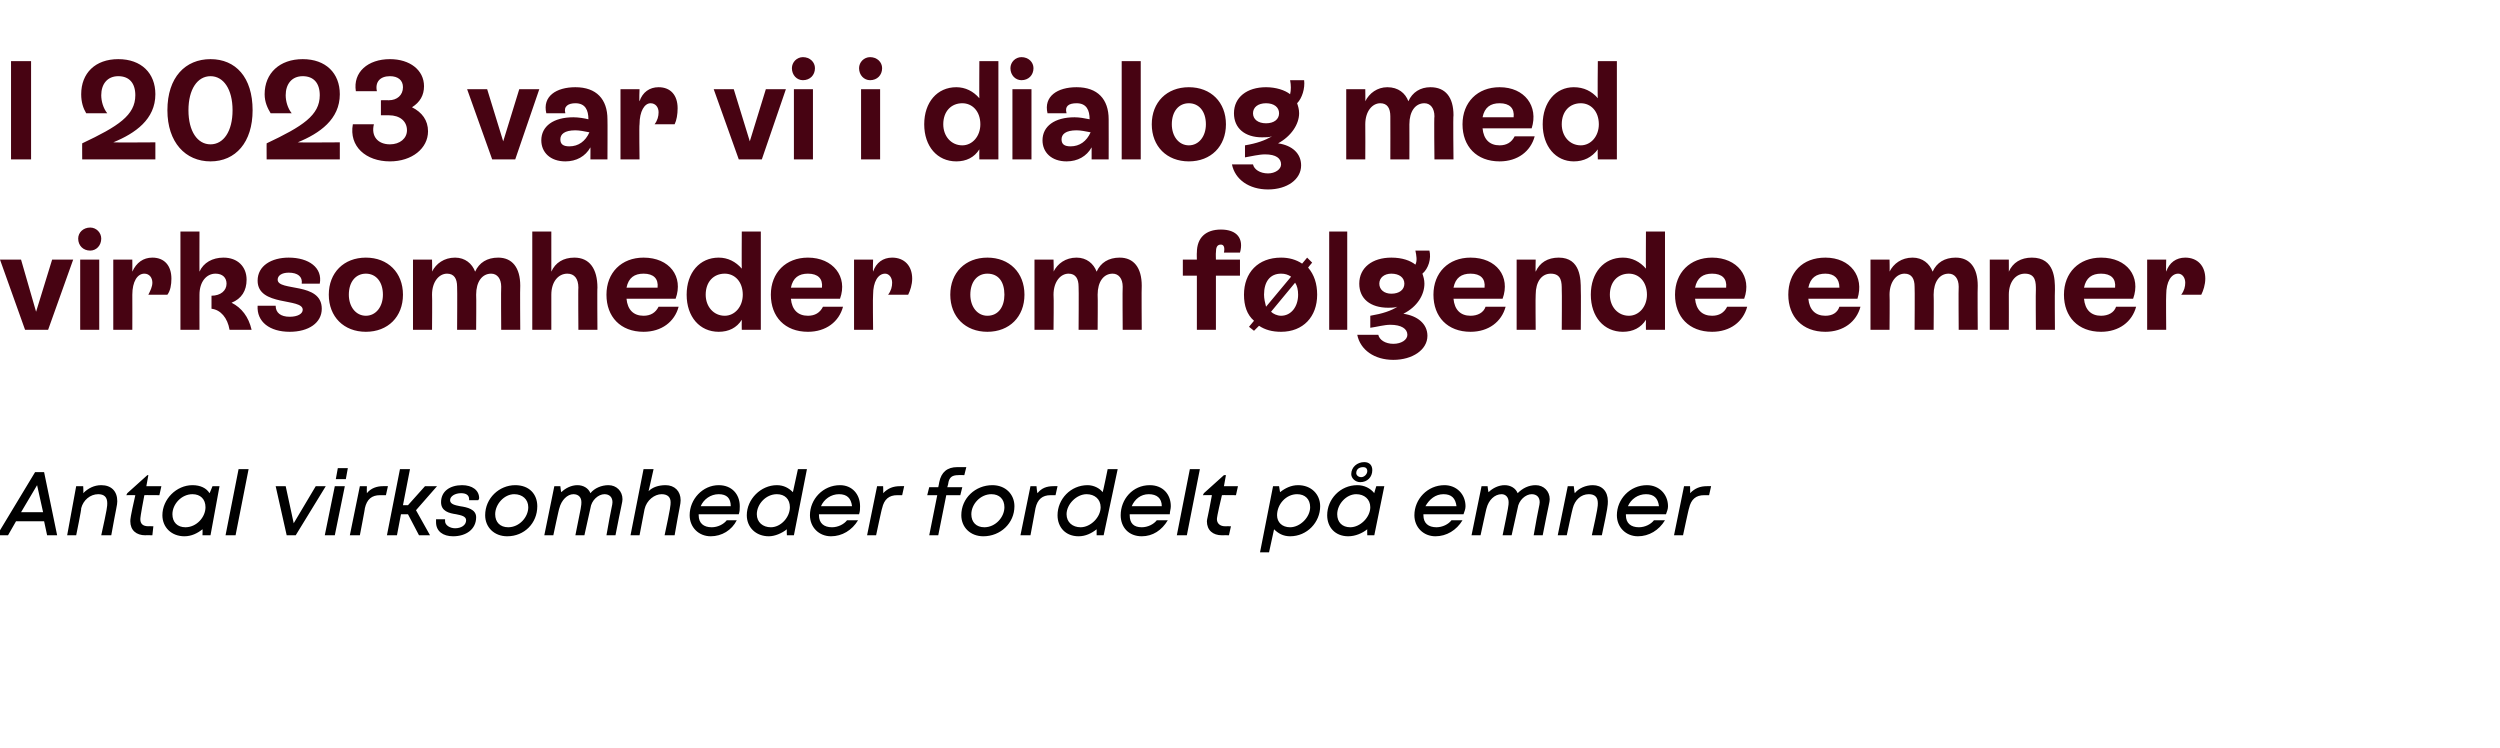
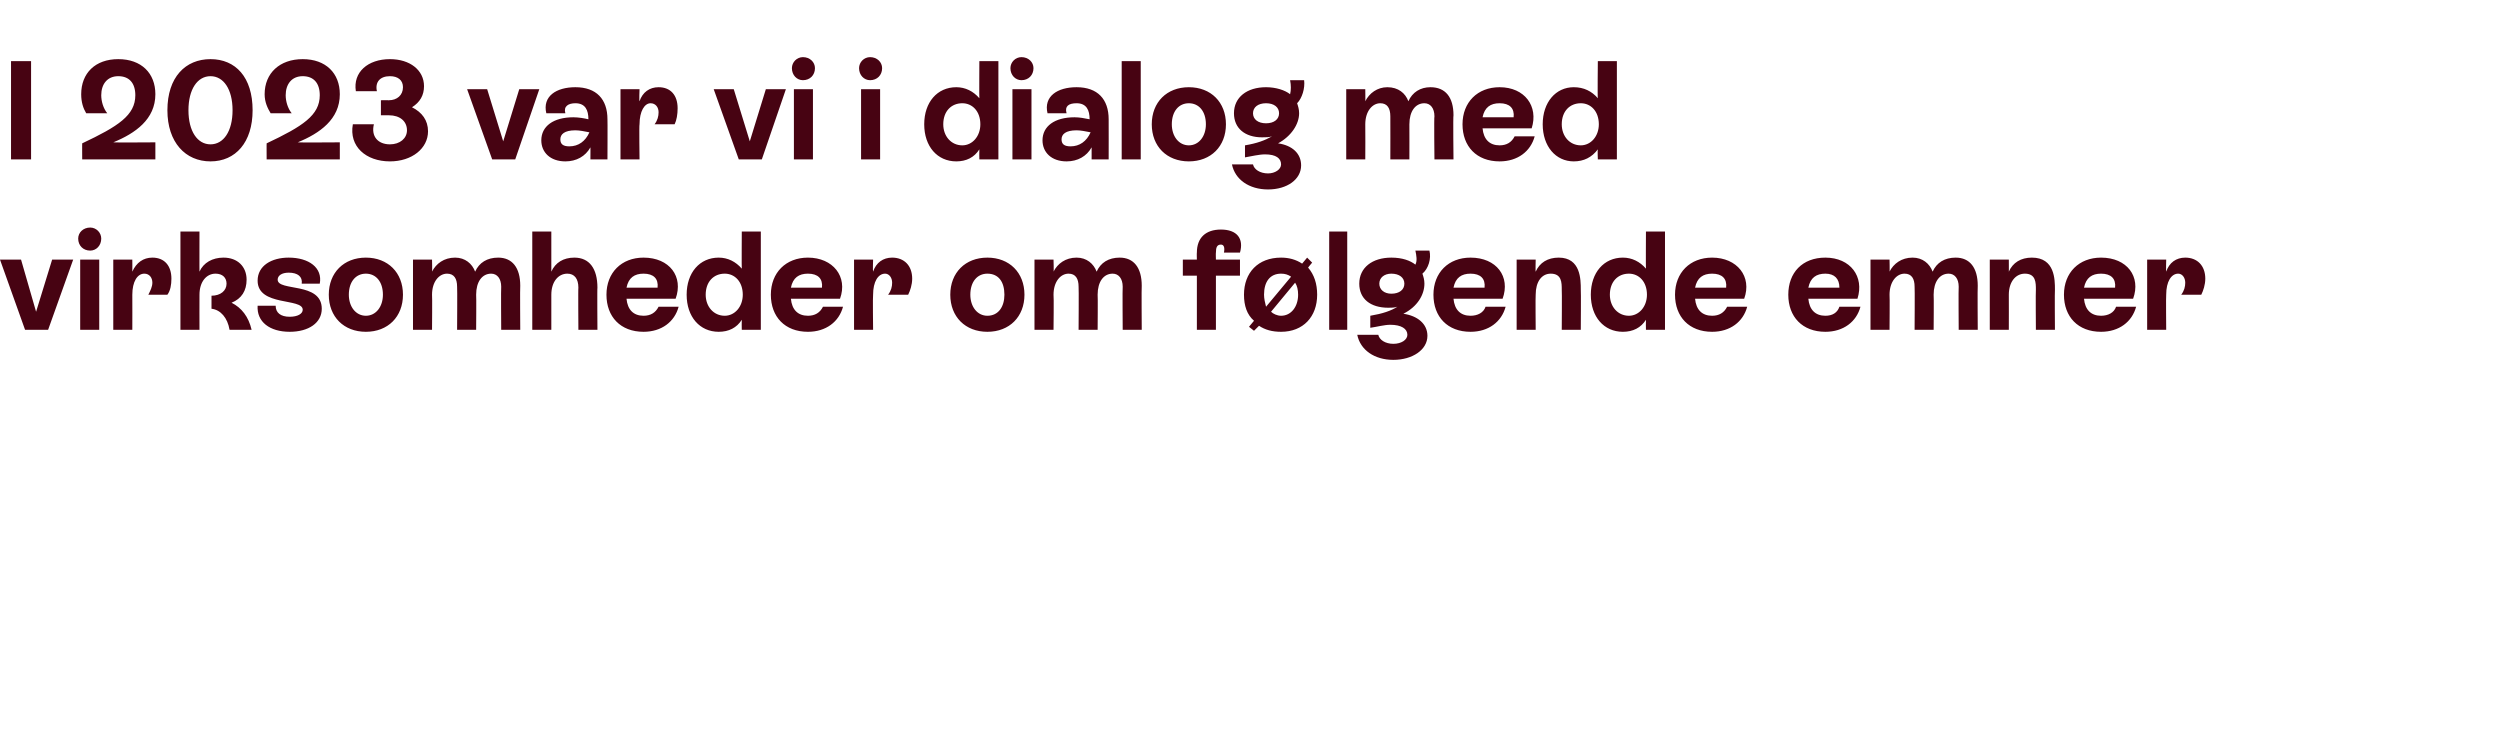
<svg xmlns="http://www.w3.org/2000/svg" version="1.1" width="249.4px" height="74.6px" viewBox="0 -3 249.4 74.6" style="top:-3px">
  <desc>I 2023 var vi i dialog med virksomheder om f lgende emner Antal virksomheder fordelt p emner</desc>
  <defs />
  <g id="Polygon280883">
-     <path d="M 4.4 49 L 1.6 49 L 0.8 50.4 L -0.3 50.4 L 3.5 44.1 L 4.4 44.1 L 5.7 50.4 L 4.7 50.4 L 4.4 49 Z M 2.1 48.1 L 4.3 48.1 L 3.7 45.4 L 2.1 48.1 Z M 10.1 45.4 C 11.1 45.4 11.7 46 11.7 47 C 11.7 47.4 11.6 47.6 11.1 50.4 C 11.1 50.4 10.1 50.4 10.1 50.4 C 10.7 47.7 10.7 47.5 10.7 47.2 C 10.7 46.6 10.4 46.3 9.8 46.3 C 9 46.3 8.3 46.9 8.1 47.7 C 8.15 47.73 7.6 50.4 7.6 50.4 L 6.7 50.4 L 7.6 45.5 L 8.3 45.5 C 8.3 45.5 8.34 46.17 8.3 46.2 C 8.8 45.7 9.4 45.4 10.1 45.4 C 10.1 45.4 10.1 45.4 10.1 45.4 Z M 14.4 46.4 C 14 48.5 14 48.7 14 48.8 C 14 49.2 14.2 49.5 14.8 49.5 C 14.75 49.49 15.3 49.5 15.3 49.5 L 15.2 50.4 C 15.2 50.4 14.49 50.38 14.5 50.4 C 13.6 50.4 13 49.9 13 49 C 13 48.8 13 48.6 13.5 46.4 C 13.48 46.38 12.6 46.4 12.6 46.4 L 12.7 46.2 L 14.7 44.4 L 14.8 44.4 L 14.6 45.5 L 16.1 45.5 L 15.9 46.4 C 15.9 46.4 14.43 46.38 14.4 46.4 Z M 21.9 45.5 L 21 50.4 L 20.2 50.4 C 20.2 50.4 20.22 49.81 20.2 49.8 C 19.7 50.2 19.1 50.5 18.4 50.5 C 17.1 50.5 16.2 49.6 16.2 48.4 C 16.2 46.8 17.6 45.4 19.2 45.4 C 20 45.4 20.6 45.7 20.9 46.2 C 20.91 46.23 21.2 45.5 21.2 45.5 L 21.9 45.5 Z M 20.5 47.6 C 20.5 46.8 20 46.3 19.2 46.3 C 18.1 46.3 17.2 47.3 17.2 48.3 C 17.2 49.1 17.7 49.6 18.5 49.6 C 19.6 49.6 20.5 48.6 20.5 47.6 Z M 23.8 43.8 L 24.8 43.8 L 23.5 50.4 L 22.5 50.4 L 23.8 43.8 Z M 32.5 45.5 L 29.5 50.4 L 28.6 50.4 L 27.5 45.5 L 28.5 45.5 L 29.3 49.2 L 31.5 45.5 L 32.5 45.5 Z M 33.7 43.7 L 34.7 43.7 L 34.5 44.8 L 33.5 44.8 L 33.7 43.7 Z M 33.4 45.5 L 34.4 45.5 L 33.4 50.4 L 32.4 50.4 L 33.4 45.5 Z M 38.7 45.5 L 38.5 46.4 C 38.5 46.4 37.95 46.39 37.9 46.4 C 37.1 46.4 36.6 46.8 36.4 47.7 C 36.43 47.66 35.9 50.4 35.9 50.4 L 34.9 50.4 L 35.9 45.5 L 36.6 45.5 C 36.6 45.5 36.58 46.18 36.6 46.2 C 37 45.7 37.6 45.5 38.2 45.5 C 38.22 45.49 38.7 45.5 38.7 45.5 Z M 41.5 47.9 L 42.9 50.4 L 41.8 50.4 L 40.7 48.3 L 40 48.3 L 39.6 50.4 L 38.6 50.4 L 39.9 43.8 L 40.9 43.8 L 40.2 47.4 L 40.7 47.4 L 42.4 45.5 L 43.6 45.5 L 41.5 47.9 Z M 45.2 50.5 C 44.2 50.5 43.5 50 43.5 49.1 C 43.5 49 43.5 48.9 43.5 48.8 C 43.5 48.8 44.4 48.8 44.4 48.8 C 44.4 48.9 44.4 48.9 44.4 49 C 44.4 49.4 44.9 49.7 45.4 49.7 C 46 49.7 46.5 49.4 46.5 48.9 C 46.5 48.5 46 48.4 45.5 48.3 C 44.8 48.2 44 48 44 47.1 C 44 46 44.9 45.4 46.1 45.4 C 47.1 45.4 47.8 45.9 47.8 46.7 C 47.8 46.8 47.7 46.9 47.7 46.9 C 47.7 46.9 46.8 46.9 46.8 46.9 C 46.8 46.9 46.8 46.8 46.8 46.8 C 46.8 46.4 46.5 46.2 46 46.2 C 45.4 46.2 44.9 46.5 44.9 46.9 C 44.9 47.3 45.4 47.4 45.9 47.5 C 46.6 47.6 47.5 47.8 47.5 48.6 C 47.5 49.8 46.5 50.5 45.2 50.5 C 45.2 50.5 45.2 50.5 45.2 50.5 Z M 50.6 50.5 C 49.3 50.5 48.4 49.6 48.4 48.4 C 48.4 46.7 49.8 45.4 51.4 45.4 C 52.8 45.4 53.6 46.3 53.6 47.5 C 53.6 49.2 52.3 50.5 50.6 50.5 C 50.6 50.5 50.6 50.5 50.6 50.5 Z M 52.7 47.6 C 52.7 46.8 52.1 46.3 51.3 46.3 C 50.3 46.3 49.4 47.3 49.4 48.3 C 49.4 49.1 49.9 49.6 50.7 49.6 C 51.8 49.6 52.7 48.6 52.7 47.6 Z M 60.7 45.4 C 61.5 45.4 62.1 46 62.1 46.8 C 62.1 47.1 62 47.3 61.4 50.4 C 61.4 50.4 60.5 50.4 60.5 50.4 C 61 47.5 61.1 47.4 61.1 47.1 C 61.1 46.6 60.8 46.3 60.3 46.3 C 59.7 46.3 59 46.9 58.9 47.7 C 58.8 48.2 58.6 49 58.3 50.4 C 58.3 50.4 57.4 50.4 57.4 50.4 C 58 47.5 58 47.4 58 47.1 C 58 46.6 57.7 46.3 57.2 46.3 C 56.6 46.3 56 46.9 55.8 47.7 C 55.78 47.65 55.2 50.4 55.2 50.4 L 54.3 50.4 L 55.3 45.5 L 55.9 45.5 C 55.9 45.5 55.96 46.1 56 46.1 C 56.4 45.7 57 45.4 57.6 45.4 C 58.2 45.4 58.7 45.7 58.9 46.2 C 59.3 45.7 60 45.4 60.7 45.4 C 60.7 45.4 60.7 45.4 60.7 45.4 Z M 66.4 45.4 C 67.3 45.4 67.9 46 67.9 46.9 C 67.9 47.3 67.8 47.5 67.3 50.4 C 67.3 50.4 66.3 50.4 66.3 50.4 C 66.9 47.6 66.9 47.4 66.9 47.1 C 66.9 46.6 66.6 46.3 66 46.3 C 65.3 46.3 64.5 46.9 64.3 47.8 C 64.34 47.81 64.3 47.8 64.3 47.8 L 63.8 50.4 L 62.9 50.4 L 64.2 43.8 L 65.2 43.8 C 65.2 43.8 64.7 46.03 64.7 46 C 65.1 45.6 65.7 45.4 66.4 45.4 C 66.4 45.4 66.4 45.4 66.4 45.4 Z M 69.7 48.3 C 69.7 48.3 69.7 48.4 69.7 48.4 C 69.7 49.2 70.2 49.6 71 49.6 C 71.6 49.6 72.2 49.3 72.5 48.9 C 72.5 48.9 73.5 48.9 73.5 48.9 C 73 49.9 72 50.5 70.9 50.5 C 69.7 50.5 68.8 49.6 68.8 48.4 C 68.8 46.8 70.1 45.4 71.7 45.4 C 73 45.4 73.8 46.3 73.8 47.5 C 73.8 47.8 73.8 48 73.7 48.3 C 73.7 48.3 69.7 48.3 69.7 48.3 Z M 71.7 46.3 C 70.9 46.3 70.2 46.8 69.9 47.5 C 69.9 47.5 72.9 47.5 72.9 47.5 C 72.9 46.7 72.5 46.3 71.7 46.3 C 71.7 46.3 71.7 46.3 71.7 46.3 Z M 80.5 43.8 L 79.2 50.4 L 78.5 50.4 C 78.5 50.4 78.47 49.84 78.5 49.8 C 78 50.2 77.3 50.5 76.7 50.5 C 75.4 50.5 74.5 49.6 74.5 48.4 C 74.5 46.8 75.9 45.4 77.5 45.4 C 78.2 45.4 78.7 45.7 79.1 46.1 C 79.11 46.07 79.6 43.8 79.6 43.8 L 80.5 43.8 Z M 76.9 49.6 C 77.9 49.6 78.8 48.6 78.8 47.6 C 78.8 46.8 78.3 46.3 77.5 46.3 C 76.4 46.3 75.5 47.3 75.5 48.3 C 75.5 49.1 76.1 49.6 76.9 49.6 C 76.9 49.6 76.9 49.6 76.9 49.6 Z M 81.7 48.3 C 81.7 48.3 81.7 48.4 81.7 48.4 C 81.7 49.2 82.2 49.6 83 49.6 C 83.6 49.6 84.2 49.3 84.5 48.9 C 84.5 48.9 85.6 48.9 85.6 48.9 C 85 49.9 84 50.5 82.9 50.5 C 81.7 50.5 80.8 49.6 80.8 48.4 C 80.8 46.8 82.1 45.4 83.8 45.4 C 85 45.4 85.8 46.3 85.8 47.5 C 85.8 47.8 85.8 48 85.7 48.3 C 85.7 48.3 81.7 48.3 81.7 48.3 Z M 83.7 46.3 C 82.9 46.3 82.2 46.8 81.9 47.5 C 81.9 47.5 85 47.5 85 47.5 C 84.9 46.7 84.5 46.3 83.7 46.3 C 83.7 46.3 83.7 46.3 83.7 46.3 Z M 90.2 45.5 L 90 46.4 C 90 46.4 89.5 46.39 89.5 46.4 C 88.7 46.4 88.2 46.8 88 47.7 C 87.98 47.66 87.4 50.4 87.4 50.4 L 86.5 50.4 L 87.5 45.5 L 88.1 45.5 C 88.1 45.5 88.13 46.18 88.1 46.2 C 88.6 45.7 89.1 45.5 89.8 45.5 C 89.77 45.49 90.2 45.5 90.2 45.5 Z M 94.6 45.2 C 94.63 45.19 94.5 45.6 94.5 45.6 L 96 45.6 L 95.8 46.4 L 94.4 46.4 L 93.6 50.4 L 92.7 50.4 L 93.5 46.4 L 92.5 46.4 L 92.7 45.6 L 93.6 45.6 C 93.6 45.6 93.71 45.13 93.7 45.1 C 93.9 44.1 94.5 43.6 95.5 43.6 C 95.54 43.61 96.4 43.6 96.4 43.6 L 96.2 44.4 C 96.2 44.4 95.58 44.38 95.6 44.4 C 95 44.4 94.7 44.6 94.6 45.2 Z M 98.1 50.5 C 96.8 50.5 95.9 49.6 95.9 48.4 C 95.9 46.7 97.3 45.4 99 45.4 C 100.3 45.4 101.2 46.3 101.2 47.5 C 101.2 49.2 99.8 50.5 98.1 50.5 C 98.1 50.5 98.1 50.5 98.1 50.5 Z M 100.2 47.6 C 100.2 46.8 99.7 46.3 98.9 46.3 C 97.8 46.3 96.9 47.3 96.9 48.3 C 96.9 49.1 97.4 49.6 98.2 49.6 C 99.3 49.6 100.2 48.6 100.2 47.6 Z M 105.5 45.5 L 105.3 46.4 C 105.3 46.4 104.83 46.39 104.8 46.4 C 104 46.4 103.5 46.8 103.3 47.7 C 103.31 47.66 102.8 50.4 102.8 50.4 L 101.8 50.4 L 102.8 45.5 L 103.4 45.5 C 103.4 45.5 103.46 46.18 103.5 46.2 C 103.9 45.7 104.4 45.5 105.1 45.5 C 105.1 45.49 105.5 45.5 105.5 45.5 Z M 111.5 43.8 L 110.1 50.4 L 109.4 50.4 C 109.4 50.4 109.4 49.84 109.4 49.8 C 108.9 50.2 108.3 50.5 107.6 50.5 C 106.3 50.5 105.5 49.6 105.5 48.4 C 105.5 46.8 106.8 45.4 108.5 45.4 C 109.1 45.4 109.7 45.7 110 46.1 C 110.04 46.07 110.5 43.8 110.5 43.8 L 111.5 43.8 Z M 107.8 49.6 C 108.8 49.6 109.8 48.6 109.8 47.6 C 109.8 46.8 109.2 46.3 108.4 46.3 C 107.4 46.3 106.4 47.3 106.4 48.3 C 106.4 49.1 107 49.6 107.8 49.6 C 107.8 49.6 107.8 49.6 107.8 49.6 Z M 112.7 48.3 C 112.7 48.3 112.7 48.4 112.7 48.4 C 112.7 49.2 113.1 49.6 113.9 49.6 C 114.5 49.6 115.1 49.3 115.4 48.9 C 115.4 48.9 116.5 48.9 116.5 48.9 C 115.9 49.9 115 50.5 113.9 50.5 C 112.6 50.5 111.8 49.6 111.8 48.4 C 111.8 46.8 113 45.4 114.7 45.4 C 116 45.4 116.8 46.3 116.8 47.5 C 116.8 47.8 116.7 48 116.7 48.3 C 116.7 48.3 112.7 48.3 112.7 48.3 Z M 114.6 46.3 C 113.8 46.3 113.2 46.8 112.9 47.5 C 112.9 47.5 115.9 47.5 115.9 47.5 C 115.9 46.7 115.4 46.3 114.6 46.3 C 114.6 46.3 114.6 46.3 114.6 46.3 Z M 118.7 43.8 L 119.7 43.8 L 118.4 50.4 L 117.4 50.4 L 118.7 43.8 Z M 121.9 46.4 C 121.4 48.5 121.4 48.7 121.4 48.8 C 121.4 49.2 121.7 49.5 122.2 49.5 C 122.19 49.49 122.8 49.5 122.8 49.5 L 122.6 50.4 C 122.6 50.4 121.93 50.38 121.9 50.4 C 121 50.4 120.4 49.9 120.4 49 C 120.4 48.8 120.5 48.6 120.9 46.4 C 120.92 46.38 120 46.4 120 46.4 L 120.1 46.2 L 122.1 44.4 L 122.3 44.4 L 122.1 45.5 L 123.5 45.5 L 123.3 46.4 C 123.3 46.4 121.87 46.38 121.9 46.4 Z M 129.5 45.4 C 130.8 45.4 131.7 46.3 131.7 47.5 C 131.7 49.1 130.4 50.5 128.7 50.5 C 128 50.5 127.5 50.2 127.1 49.8 C 127.1 49.8 126.6 52.1 126.6 52.1 L 125.7 52.1 L 127 45.5 L 127.6 45.5 C 127.6 45.5 127.7 46.13 127.7 46.1 C 128.2 45.7 128.8 45.4 129.5 45.4 C 129.5 45.4 129.5 45.4 129.5 45.4 Z M 130.7 47.6 C 130.7 46.8 130.2 46.3 129.4 46.3 C 128.3 46.3 127.4 47.3 127.4 48.4 C 127.4 49.1 127.9 49.6 128.7 49.6 C 129.7 49.6 130.7 48.6 130.7 47.6 Z M 135.7 45.1 C 135.2 45.1 134.8 44.7 134.8 44.3 C 134.8 43.6 135.4 43.1 136.1 43.1 C 136.6 43.1 136.9 43.4 136.9 43.9 C 136.9 44.6 136.4 45.1 135.7 45.1 C 135.7 45.1 135.7 45.1 135.7 45.1 Z M 136 43.6 C 135.6 43.6 135.3 43.8 135.3 44.2 C 135.3 44.4 135.5 44.6 135.8 44.6 C 136.1 44.6 136.4 44.3 136.4 44 C 136.4 43.7 136.2 43.6 136 43.6 C 136 43.6 136 43.6 136 43.6 Z M 138.1 45.5 L 137.1 50.4 L 136.4 50.4 C 136.4 50.4 136.38 49.81 136.4 49.8 C 135.9 50.2 135.2 50.5 134.5 50.5 C 133.2 50.5 132.4 49.6 132.4 48.4 C 132.4 46.8 133.7 45.4 135.4 45.4 C 136.1 45.4 136.7 45.7 137.1 46.2 C 137.07 46.23 137.3 45.5 137.3 45.5 L 138.1 45.5 Z M 136.7 47.6 C 136.7 46.8 136.1 46.3 135.3 46.3 C 134.3 46.3 133.4 47.3 133.4 48.3 C 133.4 49.1 133.9 49.6 134.7 49.6 C 135.7 49.6 136.7 48.6 136.7 47.6 Z M 142 48.3 C 142 48.3 142 48.4 142 48.4 C 142 49.2 142.5 49.6 143.3 49.6 C 143.9 49.6 144.5 49.3 144.8 48.9 C 144.8 48.9 145.9 48.9 145.9 48.9 C 145.3 49.9 144.3 50.5 143.2 50.5 C 142 50.5 141.1 49.6 141.1 48.4 C 141.1 46.8 142.4 45.4 144.1 45.4 C 145.3 45.4 146.2 46.3 146.2 47.5 C 146.2 47.8 146.1 48 146 48.3 C 146 48.3 142 48.3 142 48.3 Z M 144 46.3 C 143.2 46.3 142.6 46.8 142.2 47.5 C 142.2 47.5 145.3 47.5 145.3 47.5 C 145.2 46.7 144.8 46.3 144 46.3 C 144 46.3 144 46.3 144 46.3 Z M 153.2 45.4 C 154 45.4 154.6 46 154.6 46.8 C 154.6 47.1 154.5 47.3 153.9 50.4 C 153.9 50.4 153 50.4 153 50.4 C 153.5 47.5 153.6 47.4 153.6 47.1 C 153.6 46.6 153.3 46.3 152.8 46.3 C 152.2 46.3 151.5 46.9 151.4 47.7 C 151.3 48.2 151.1 49 150.8 50.4 C 150.8 50.4 149.9 50.4 149.9 50.4 C 150.5 47.5 150.5 47.4 150.5 47.1 C 150.5 46.6 150.2 46.3 149.8 46.3 C 149.1 46.3 148.5 46.9 148.3 47.7 C 148.29 47.65 147.7 50.4 147.7 50.4 L 146.8 50.4 L 147.8 45.5 L 148.4 45.5 C 148.4 45.5 148.47 46.1 148.5 46.1 C 148.9 45.7 149.5 45.4 150.1 45.4 C 150.7 45.4 151.2 45.7 151.4 46.2 C 151.9 45.7 152.5 45.4 153.2 45.4 C 153.2 45.4 153.2 45.4 153.2 45.4 Z M 158.9 45.4 C 159.8 45.4 160.4 46 160.4 47 C 160.4 47.4 160.4 47.6 159.8 50.4 C 159.8 50.4 158.8 50.4 158.8 50.4 C 159.4 47.7 159.4 47.5 159.4 47.2 C 159.4 46.6 159.1 46.3 158.5 46.3 C 157.7 46.3 157.1 46.9 156.9 47.7 C 156.87 47.73 156.3 50.4 156.3 50.4 L 155.4 50.4 L 156.4 45.5 L 157 45.5 C 157 45.5 157.07 46.17 157.1 46.2 C 157.5 45.7 158.2 45.4 158.9 45.4 C 158.9 45.4 158.9 45.4 158.9 45.4 Z M 162.2 48.3 C 162.2 48.3 162.2 48.4 162.2 48.4 C 162.2 49.2 162.7 49.6 163.5 49.6 C 164.1 49.6 164.7 49.3 165 48.9 C 165 48.9 166.1 48.9 166.1 48.9 C 165.5 49.9 164.5 50.5 163.4 50.5 C 162.2 50.5 161.3 49.6 161.3 48.4 C 161.3 46.8 162.6 45.4 164.3 45.4 C 165.5 45.4 166.4 46.3 166.4 47.5 C 166.4 47.8 166.3 48 166.2 48.3 C 166.2 48.3 162.2 48.3 162.2 48.3 Z M 164.2 46.3 C 163.4 46.3 162.7 46.8 162.4 47.5 C 162.4 47.5 165.5 47.5 165.5 47.5 C 165.4 46.7 165 46.3 164.2 46.3 C 164.2 46.3 164.2 46.3 164.2 46.3 Z M 170.7 45.5 L 170.5 46.4 C 170.5 46.4 170 46.39 170 46.4 C 169.2 46.4 168.7 46.8 168.5 47.7 C 168.48 47.66 167.9 50.4 167.9 50.4 L 167 50.4 L 168 45.5 L 168.6 45.5 C 168.6 45.5 168.63 46.18 168.6 46.2 C 169.1 45.7 169.6 45.5 170.3 45.5 C 170.28 45.49 170.7 45.5 170.7 45.5 Z " stroke="none" fill="#000" />
-   </g>
+     </g>
  <g id="Polygon280882">
    <path d="M 5.2 22.9 L 7.3 22.9 L 4.8 29.9 L 2.5 29.9 L 0 22.9 L 2.1 22.9 L 3.6 28.1 L 5.2 22.9 Z M 7.8 20.8 C 7.8 20.2 8.3 19.7 9 19.7 C 9.6 19.7 10.1 20.2 10.1 20.8 C 10.1 21.5 9.6 22 9 22 C 8.3 22 7.8 21.5 7.8 20.8 Z M 8 29.9 L 8 22.9 L 9.9 22.9 L 9.9 29.9 L 8 29.9 Z M 17.1 24.8 C 17.1 25.4 17 26 16.7 26.4 C 16.7 26.4 14.8 26.4 14.8 26.4 C 15 26 15.2 25.6 15.2 25.2 C 15.2 24.7 14.9 24.3 14.4 24.3 C 13.7 24.3 13.2 25.1 13.2 26.4 C 13.21 26.44 13.2 29.9 13.2 29.9 L 11.3 29.9 L 11.3 22.9 L 13.2 22.9 C 13.2 22.9 13.21 24.07 13.2 24.1 C 13.6 23.2 14.3 22.7 15.2 22.7 C 16.4 22.7 17.1 23.5 17.1 24.8 Z M 25.1 29.9 C 25.1 29.9 22.9 29.9 22.9 29.9 C 22.7 28.7 22 27.9 21.1 27.8 C 21.1 27.8 21.1 26.5 21.1 26.5 C 22 26.5 22.6 26 22.6 25.3 C 22.6 24.7 22.2 24.3 21.5 24.3 C 20.6 24.3 19.9 25.1 19.9 26.4 C 19.89 26.44 19.9 29.9 19.9 29.9 L 18 29.9 L 18 20.1 L 19.9 20.1 C 19.9 20.1 19.89 24.13 19.9 24.1 C 20.3 23.2 21.2 22.7 22.3 22.7 C 23.7 22.7 24.6 23.6 24.6 24.9 C 24.6 26 24.1 26.8 23.1 27.2 C 24.1 27.7 24.8 28.6 25.1 29.9 Z M 25.7 27.5 C 25.7 27.5 27.5 27.5 27.5 27.5 C 27.5 28.2 28 28.6 28.9 28.6 C 29.7 28.6 30.2 28.3 30.2 27.9 C 30.2 26.7 25.7 27.6 25.7 25 C 25.7 23.5 27.1 22.7 28.8 22.7 C 30.8 22.7 32.2 23.7 31.9 25.3 C 31.9 25.3 30.1 25.3 30.1 25.3 C 30.2 24.6 29.7 24.2 28.8 24.2 C 28.1 24.2 27.7 24.5 27.7 24.9 C 27.7 26.1 32.1 25.1 32.1 27.8 C 32.1 29.2 30.8 30.1 28.9 30.1 C 26.9 30.1 25.6 29.1 25.7 27.5 Z M 32.8 26.4 C 32.8 24.2 34.3 22.7 36.5 22.7 C 38.7 22.7 40.2 24.2 40.2 26.4 C 40.2 28.6 38.7 30.1 36.5 30.1 C 34.3 30.1 32.8 28.6 32.8 26.4 Z M 38.2 26.4 C 38.2 25.1 37.5 24.3 36.5 24.3 C 35.5 24.3 34.8 25.1 34.8 26.4 C 34.8 27.6 35.5 28.5 36.5 28.5 C 37.5 28.5 38.2 27.6 38.2 26.4 Z M 51.9 25.5 C 51.87 25.54 51.9 29.9 51.9 29.9 L 50 29.9 C 50 29.9 49.97 25.62 50 25.6 C 50 24.8 49.6 24.3 49 24.3 C 48.1 24.3 47.5 25.1 47.5 26.4 C 47.53 26.41 47.5 29.9 47.5 29.9 L 45.6 29.9 C 45.6 29.9 45.63 25.62 45.6 25.6 C 45.6 24.8 45.3 24.3 44.6 24.3 C 43.8 24.3 43.1 25.1 43.1 26.4 C 43.13 26.44 43.1 29.9 43.1 29.9 L 41.2 29.9 L 41.2 22.9 L 43.1 22.9 C 43.1 22.9 43.13 24.13 43.1 24.1 C 43.5 23.3 44.3 22.7 45.4 22.7 C 46.4 22.7 47.1 23.3 47.4 24.1 C 47.8 23.2 48.6 22.7 49.7 22.7 C 51.1 22.7 51.9 23.7 51.9 25.5 Z M 59.6 25.7 C 59.57 25.67 59.6 29.9 59.6 29.9 L 57.7 29.9 C 57.7 29.9 57.67 25.67 57.7 25.7 C 57.7 24.8 57.3 24.3 56.6 24.3 C 55.7 24.3 55 25.1 55 26.4 C 55 26.44 55 29.9 55 29.9 L 53.1 29.9 L 53.1 20.1 L 55 20.1 C 55 20.1 55 24.1 55 24.1 C 55.4 23.2 56.2 22.7 57.3 22.7 C 58.8 22.7 59.6 23.8 59.6 25.7 Z M 67.7 27.6 C 67.3 29.1 66 30.1 64.2 30.1 C 61.9 30.1 60.5 28.6 60.5 26.4 C 60.5 24.2 62 22.7 64.2 22.7 C 66.8 22.7 68.2 24.6 67.4 26.8 C 67.4 26.8 62.5 26.8 62.5 26.8 C 62.6 27.9 63.2 28.5 64.2 28.5 C 64.9 28.5 65.4 28.2 65.7 27.6 C 65.7 27.6 67.7 27.6 67.7 27.6 Z M 62.5 25.7 C 62.5 25.7 65.6 25.7 65.6 25.7 C 65.7 24.8 65.2 24.3 64.2 24.3 C 63.3 24.3 62.7 24.7 62.5 25.7 Z M 74 20.1 L 75.9 20.1 L 75.9 29.9 L 74 29.9 C 74 29.9 73.98 28.94 74 28.9 C 73.5 29.7 72.7 30.1 71.7 30.1 C 69.8 30.1 68.5 28.6 68.5 26.4 C 68.5 24.2 69.8 22.7 71.7 22.7 C 72.6 22.7 73.4 23.1 74 23.8 C 73.98 23.83 74 20.1 74 20.1 Z M 74.1 26.4 C 74.1 25.1 73.3 24.3 72.3 24.3 C 71.2 24.3 70.4 25.1 70.4 26.4 C 70.4 27.6 71.2 28.5 72.3 28.5 C 73.3 28.5 74.1 27.6 74.1 26.4 Z M 84.1 27.6 C 83.7 29.1 82.4 30.1 80.6 30.1 C 78.3 30.1 76.9 28.6 76.9 26.4 C 76.9 24.2 78.4 22.7 80.6 22.7 C 83.1 22.7 84.6 24.6 83.8 26.8 C 83.8 26.8 78.9 26.8 78.9 26.8 C 79 27.9 79.6 28.5 80.6 28.5 C 81.3 28.5 81.8 28.2 82.1 27.6 C 82.1 27.6 84.1 27.6 84.1 27.6 Z M 78.9 25.7 C 78.9 25.7 82 25.7 82 25.7 C 82.1 24.8 81.6 24.3 80.6 24.3 C 79.7 24.3 79.1 24.7 78.9 25.7 Z M 91 24.8 C 91 25.4 90.8 26 90.6 26.4 C 90.6 26.4 88.6 26.4 88.6 26.4 C 88.9 26 89 25.6 89 25.2 C 89 24.7 88.7 24.3 88.3 24.3 C 87.6 24.3 87.1 25.1 87.1 26.4 C 87.06 26.44 87.1 29.9 87.1 29.9 L 85.2 29.9 L 85.2 22.9 L 87.1 22.9 C 87.1 22.9 87.06 24.07 87.1 24.1 C 87.4 23.2 88.1 22.7 89 22.7 C 90.2 22.7 91 23.5 91 24.8 Z M 94.8 26.4 C 94.8 24.2 96.3 22.7 98.5 22.7 C 100.7 22.7 102.2 24.2 102.2 26.4 C 102.2 28.6 100.7 30.1 98.5 30.1 C 96.3 30.1 94.8 28.6 94.8 26.4 Z M 100.2 26.4 C 100.2 25.1 99.6 24.3 98.5 24.3 C 97.5 24.3 96.8 25.1 96.8 26.4 C 96.8 27.6 97.5 28.5 98.5 28.5 C 99.6 28.5 100.2 27.6 100.2 26.4 Z M 113.9 25.5 C 113.87 25.54 113.9 29.9 113.9 29.9 L 112 29.9 C 112 29.9 111.97 25.62 112 25.6 C 112 24.8 111.6 24.3 111 24.3 C 110.1 24.3 109.5 25.1 109.5 26.4 C 109.53 26.41 109.5 29.9 109.5 29.9 L 107.6 29.9 C 107.6 29.9 107.63 25.62 107.6 25.6 C 107.6 24.8 107.3 24.3 106.6 24.3 C 105.8 24.3 105.1 25.1 105.1 26.4 C 105.14 26.44 105.1 29.9 105.1 29.9 L 103.2 29.9 L 103.2 22.9 L 105.1 22.9 C 105.1 22.9 105.14 24.13 105.1 24.1 C 105.5 23.3 106.3 22.7 107.4 22.7 C 108.4 22.7 109.1 23.3 109.4 24.1 C 109.8 23.2 110.6 22.7 111.7 22.7 C 113.1 22.7 113.9 23.7 113.9 25.5 Z M 122.1 22.2 C 122.2 21.7 122.1 21.4 121.8 21.4 C 121.4 21.4 121.3 21.7 121.3 22.2 C 121.28 22.21 121.3 22.9 121.3 22.9 L 123.7 22.9 L 123.7 24.5 L 121.3 24.5 L 121.3 29.9 L 119.4 29.9 L 119.4 24.5 L 118 24.5 L 118 22.9 L 119.4 22.9 C 119.4 22.9 119.38 22.21 119.4 22.2 C 119.4 20.7 120.3 19.9 121.8 19.9 C 123.4 19.9 124.1 20.8 123.7 22.2 C 123.7 22.2 122.1 22.2 122.1 22.2 Z M 130.5 23.7 C 131.1 24.4 131.4 25.3 131.4 26.4 C 131.4 28.6 130 30.1 127.8 30.1 C 126.9 30.1 126.2 29.9 125.6 29.5 C 125.61 29.49 125.1 30 125.1 30 L 124.6 29.6 C 124.6 29.6 125.06 29.04 125.1 29 C 124.4 28.4 124.1 27.5 124.1 26.4 C 124.1 24.2 125.5 22.7 127.8 22.7 C 128.6 22.7 129.3 22.9 129.9 23.3 C 129.92 23.27 130.4 22.7 130.4 22.7 L 130.9 23.2 C 130.9 23.2 130.46 23.72 130.5 23.7 Z M 126.3 27.6 C 126.3 27.6 128.8 24.6 128.8 24.6 C 128.5 24.4 128.2 24.3 127.8 24.3 C 126.7 24.3 126.1 25.1 126.1 26.4 C 126.1 26.8 126.2 27.2 126.3 27.6 Z M 129.5 26.4 C 129.5 25.9 129.4 25.5 129.2 25.2 C 129.2 25.2 126.8 28.1 126.8 28.1 C 127 28.3 127.4 28.5 127.8 28.5 C 128.8 28.5 129.5 27.6 129.5 26.4 Z M 132.6 29.9 L 132.6 20.1 L 134.4 20.1 L 134.4 29.9 L 132.6 29.9 Z M 142.4 30.5 C 142.4 31.9 140.9 32.9 139 32.9 C 137.1 32.9 135.7 31.9 135.4 30.4 C 135.4 30.4 137.5 30.4 137.5 30.4 C 137.6 30.9 138.2 31.3 139 31.3 C 139.8 31.3 140.4 30.9 140.4 30.4 C 140.4 29.8 139.8 29.4 138.7 29.4 C 138.1 29.4 137.4 29.6 136.7 29.7 C 136.7 29.7 136.7 28.5 136.7 28.5 C 137.9 28.3 138.8 28 139.4 27.6 C 139.1 27.7 138.8 27.7 138.5 27.7 C 136.7 27.7 135.6 26.8 135.6 25.3 C 135.6 23.7 136.9 22.7 138.8 22.7 C 139.9 22.7 140.7 23 141.2 23.4 C 141.4 23 141.3 22.5 141.2 22 C 141.2 22 142.6 22 142.6 22 C 142.8 22.8 142.5 23.8 141.9 24.3 C 142 24.6 142.1 24.9 142.1 25.3 C 142.1 26.4 141.4 27.6 140 28.3 C 141.4 28.5 142.4 29.3 142.4 30.5 Z M 138.8 26.3 C 139.6 26.3 140.1 25.9 140.1 25.3 C 140.1 24.7 139.6 24.3 138.8 24.3 C 138.1 24.3 137.6 24.7 137.6 25.3 C 137.6 25.9 138.1 26.3 138.8 26.3 Z M 150.2 27.6 C 149.8 29.1 148.5 30.1 146.7 30.1 C 144.4 30.1 143 28.6 143 26.4 C 143 24.2 144.5 22.7 146.7 22.7 C 149.3 22.7 150.7 24.6 149.9 26.8 C 149.9 26.8 145 26.8 145 26.8 C 145.1 27.9 145.7 28.5 146.7 28.5 C 147.4 28.5 148 28.2 148.2 27.6 C 148.2 27.6 150.2 27.6 150.2 27.6 Z M 145 25.7 C 145 25.7 148.1 25.7 148.1 25.7 C 148.2 24.8 147.7 24.3 146.7 24.3 C 145.8 24.3 145.2 24.7 145 25.7 Z M 157.7 25.9 C 157.73 25.89 157.7 29.9 157.7 29.9 L 155.8 29.9 C 155.8 29.9 155.83 25.9 155.8 25.9 C 155.8 25.2 155.8 24.3 154.7 24.3 C 153.8 24.3 153.2 25.1 153.2 26.4 C 153.17 26.44 153.2 29.9 153.2 29.9 L 151.3 29.9 L 151.3 22.9 L 153.2 22.9 C 153.2 22.9 153.17 24.13 153.2 24.1 C 153.6 23.2 154.4 22.7 155.5 22.7 C 157.7 22.7 157.7 24.9 157.7 25.9 Z M 164.2 20.1 L 166.1 20.1 L 166.1 29.9 L 164.2 29.9 C 164.2 29.9 164.18 28.94 164.2 28.9 C 163.7 29.7 162.9 30.1 161.9 30.1 C 160 30.1 158.7 28.6 158.7 26.4 C 158.7 24.2 160 22.7 161.9 22.7 C 162.8 22.7 163.6 23.1 164.2 23.8 C 164.18 23.83 164.2 20.1 164.2 20.1 Z M 164.3 26.4 C 164.3 25.1 163.5 24.3 162.5 24.3 C 161.4 24.3 160.6 25.1 160.6 26.4 C 160.6 27.6 161.4 28.5 162.5 28.5 C 163.5 28.5 164.3 27.6 164.3 26.4 Z M 174.3 27.6 C 173.9 29.1 172.6 30.1 170.8 30.1 C 168.5 30.1 167.1 28.6 167.1 26.4 C 167.1 24.2 168.6 22.7 170.8 22.7 C 173.3 22.7 174.8 24.6 174 26.8 C 174 26.8 169.1 26.8 169.1 26.8 C 169.2 27.9 169.8 28.5 170.8 28.5 C 171.5 28.5 172 28.2 172.3 27.6 C 172.3 27.6 174.3 27.6 174.3 27.6 Z M 169.1 25.7 C 169.1 25.7 172.2 25.7 172.2 25.7 C 172.3 24.8 171.8 24.3 170.8 24.3 C 169.9 24.3 169.3 24.7 169.1 25.7 Z M 185.6 27.6 C 185.2 29.1 183.9 30.1 182.1 30.1 C 179.8 30.1 178.4 28.6 178.4 26.4 C 178.4 24.2 179.8 22.7 182.1 22.7 C 184.6 22.7 186 24.6 185.3 26.8 C 185.3 26.8 180.4 26.8 180.4 26.8 C 180.5 27.9 181.1 28.5 182.1 28.5 C 182.8 28.5 183.3 28.2 183.5 27.6 C 183.5 27.6 185.6 27.6 185.6 27.6 Z M 180.4 25.7 C 180.4 25.7 183.5 25.7 183.5 25.7 C 183.5 24.8 183 24.3 182.1 24.3 C 181.2 24.3 180.6 24.7 180.4 25.7 Z M 197.3 25.5 C 197.27 25.54 197.3 29.9 197.3 29.9 L 195.4 29.9 C 195.4 29.9 195.37 25.62 195.4 25.6 C 195.4 24.8 195 24.3 194.4 24.3 C 193.5 24.3 192.9 25.1 192.9 26.4 C 192.93 26.41 192.9 29.9 192.9 29.9 L 191 29.9 C 191 29.9 191.03 25.62 191 25.6 C 191 24.8 190.7 24.3 190 24.3 C 189.2 24.3 188.5 25.1 188.5 26.4 C 188.53 26.44 188.5 29.9 188.5 29.9 L 186.6 29.9 L 186.6 22.9 L 188.5 22.9 C 188.5 22.9 188.53 24.13 188.5 24.1 C 188.9 23.3 189.7 22.7 190.8 22.7 C 191.8 22.7 192.5 23.3 192.8 24.1 C 193.2 23.2 194 22.7 195.1 22.7 C 196.5 22.7 197.3 23.7 197.3 25.5 Z M 205 25.9 C 204.97 25.89 205 29.9 205 29.9 L 203.1 29.9 C 203.1 29.9 203.07 25.9 203.1 25.9 C 203.1 25.2 203.1 24.3 202 24.3 C 201.1 24.3 200.4 25.1 200.4 26.4 C 200.41 26.44 200.4 29.9 200.4 29.9 L 198.5 29.9 L 198.5 22.9 L 200.4 22.9 C 200.4 22.9 200.41 24.13 200.4 24.1 C 200.8 23.2 201.6 22.7 202.7 22.7 C 205 22.7 205 24.9 205 25.9 Z M 213.1 27.6 C 212.7 29.1 211.4 30.1 209.6 30.1 C 207.3 30.1 205.9 28.6 205.9 26.4 C 205.9 24.2 207.4 22.7 209.6 22.7 C 212.2 22.7 213.6 24.6 212.8 26.8 C 212.8 26.8 207.9 26.8 207.9 26.8 C 208 27.9 208.6 28.5 209.6 28.5 C 210.3 28.5 210.9 28.2 211.1 27.6 C 211.1 27.6 213.1 27.6 213.1 27.6 Z M 207.9 25.7 C 207.9 25.7 211 25.7 211 25.7 C 211.1 24.8 210.6 24.3 209.6 24.3 C 208.7 24.3 208.1 24.7 207.9 25.7 Z M 220 24.8 C 220 25.4 219.8 26 219.6 26.4 C 219.6 26.4 217.6 26.4 217.6 26.4 C 217.9 26 218 25.6 218 25.2 C 218 24.7 217.7 24.3 217.3 24.3 C 216.6 24.3 216.1 25.1 216.1 26.4 C 216.07 26.44 216.1 29.9 216.1 29.9 L 214.2 29.9 L 214.2 22.9 L 216.1 22.9 C 216.1 22.9 216.07 24.07 216.1 24.1 C 216.4 23.2 217.1 22.7 218 22.7 C 219.2 22.7 220 23.5 220 24.8 Z " stroke="none" fill="#470312" />
  </g>
  <g id="Polygon280881">
    <path d="M 1.1 12.9 L 1.1 3.1 L 3.1 3.1 L 3.1 12.9 L 1.1 12.9 Z M 11.3 11.2 C 11.33 11.23 15.5 11.2 15.5 11.2 L 15.5 12.9 L 8.2 12.9 C 8.2 12.9 8.19 11.28 8.2 11.3 C 11.8 9.6 13.5 8.5 13.5 6.5 C 13.5 5.3 12.9 4.6 11.8 4.6 C 10.7 4.6 10.1 5.4 10.1 6.5 C 10.1 7.1 10.3 7.8 10.7 8.3 C 10.7 8.3 8.6 8.3 8.6 8.3 C 8.3 7.8 8.1 7.2 8.1 6.4 C 8.1 4.3 9.5 2.9 11.8 2.9 C 14.1 2.9 15.5 4.3 15.5 6.4 C 15.5 8.9 13.5 10.3 11.3 11.2 Z M 16.7 8 C 16.7 4.7 18.5 2.9 21 2.9 C 23.5 2.9 25.2 4.7 25.2 8 C 25.2 11.2 23.5 13.1 21 13.1 C 18.5 13.1 16.7 11.2 16.7 8 Z M 23.2 8 C 23.2 5.9 22.3 4.6 21 4.6 C 19.7 4.6 18.8 5.9 18.8 8 C 18.8 10.1 19.7 11.4 21 11.4 C 22.3 11.4 23.2 10.1 23.2 8 Z M 29.7 11.2 C 29.72 11.23 33.9 11.2 33.9 11.2 L 33.9 12.9 L 26.6 12.9 C 26.6 12.9 26.59 11.28 26.6 11.3 C 30.2 9.6 31.9 8.5 31.9 6.5 C 31.9 5.3 31.3 4.6 30.2 4.6 C 29.1 4.6 28.5 5.4 28.5 6.5 C 28.5 7.1 28.7 7.8 29.1 8.3 C 29.1 8.3 27 8.3 27 8.3 C 26.7 7.8 26.4 7.2 26.4 6.4 C 26.4 4.3 27.9 2.9 30.2 2.9 C 32.5 2.9 33.9 4.3 33.9 6.4 C 33.9 8.9 31.9 10.3 29.7 11.2 Z M 42.7 10.1 C 42.7 11.8 41.1 13.1 38.9 13.1 C 36.5 13.1 34.8 11.6 35.2 9.4 C 35.2 9.4 37.3 9.4 37.3 9.4 C 37 10.6 37.7 11.4 38.9 11.4 C 39.9 11.4 40.6 10.8 40.6 10 C 40.6 9.1 39.9 8.5 38.8 8.5 C 38.75 8.5 38 8.5 38 8.5 L 38 7 C 38 7 38.75 6.99 38.8 7 C 39.6 7 40.2 6.5 40.2 5.7 C 40.2 5 39.7 4.6 38.9 4.6 C 37.9 4.6 37.4 5.2 37.6 6.1 C 37.6 6.1 35.5 6.1 35.5 6.1 C 35.2 4.2 36.7 2.9 38.9 2.9 C 40.9 2.9 42.3 4 42.3 5.6 C 42.3 6.5 41.9 7.2 41.1 7.7 C 42.1 8.2 42.7 9 42.7 10.1 Z M 51.8 5.9 L 53.8 5.9 L 51.4 12.9 L 49.1 12.9 L 46.6 5.9 L 48.6 5.9 L 50.2 11.1 L 51.8 5.9 Z M 60.6 8.9 C 60.62 8.92 60.6 12.9 60.6 12.9 L 58.9 12.9 C 58.9 12.9 58.91 11.68 58.9 11.7 C 58.4 12.6 57.5 13.1 56.4 13.1 C 54.9 13.1 54 12.2 54 11 C 54 9.6 55.2 8.7 57.2 8.7 C 57.7 8.7 58.3 8.8 58.7 8.9 C 58.7 8 58.4 7.3 57.4 7.3 C 56.7 7.3 56.2 7.6 56.4 8.3 C 56.4 8.3 54.5 8.3 54.5 8.3 C 54.1 6.6 55.5 5.7 57.4 5.7 C 59.5 5.7 60.6 6.9 60.6 8.9 Z M 58.8 10.2 C 58.3 10.1 57.8 10 57.4 10 C 56.3 10 55.9 10.4 55.9 10.9 C 55.9 11.4 56.2 11.6 56.8 11.6 C 57.7 11.6 58.4 11.1 58.8 10.2 Z M 67.6 7.8 C 67.6 8.4 67.5 9 67.3 9.4 C 67.3 9.4 65.3 9.4 65.3 9.4 C 65.6 9 65.7 8.6 65.7 8.2 C 65.7 7.7 65.4 7.3 64.9 7.3 C 64.3 7.3 63.8 8.1 63.8 9.4 C 63.75 9.44 63.8 12.9 63.8 12.9 L 61.9 12.9 L 61.9 5.9 L 63.8 5.9 C 63.8 5.9 63.75 7.07 63.8 7.1 C 64.1 6.2 64.8 5.7 65.7 5.7 C 66.9 5.7 67.6 6.5 67.6 7.8 Z M 76.4 5.9 L 78.4 5.9 L 76 12.9 L 73.7 12.9 L 71.2 5.9 L 73.2 5.9 L 74.8 11.1 L 76.4 5.9 Z M 79 3.8 C 79 3.2 79.5 2.7 80.1 2.7 C 80.8 2.7 81.3 3.2 81.3 3.8 C 81.3 4.5 80.8 5 80.1 5 C 79.5 5 79 4.5 79 3.8 Z M 79.2 12.9 L 79.2 5.9 L 81.1 5.9 L 81.1 12.9 L 79.2 12.9 Z M 85.7 3.8 C 85.7 3.2 86.2 2.7 86.8 2.7 C 87.5 2.7 88 3.2 88 3.8 C 88 4.5 87.5 5 86.8 5 C 86.2 5 85.7 4.5 85.7 3.8 Z M 85.9 12.9 L 85.9 5.9 L 87.8 5.9 L 87.8 12.9 L 85.9 12.9 Z M 97.7 3.1 L 99.6 3.1 L 99.6 12.9 L 97.7 12.9 C 97.7 12.9 97.68 11.94 97.7 11.9 C 97.2 12.7 96.4 13.1 95.4 13.1 C 93.5 13.1 92.2 11.6 92.2 9.4 C 92.2 7.2 93.5 5.7 95.4 5.7 C 96.3 5.7 97.1 6.1 97.7 6.8 C 97.68 6.83 97.7 3.1 97.7 3.1 Z M 97.8 9.4 C 97.8 8.1 97 7.3 96 7.3 C 94.9 7.3 94.1 8.1 94.1 9.4 C 94.1 10.6 94.9 11.5 96 11.5 C 97 11.5 97.8 10.6 97.8 9.4 Z M 100.8 3.8 C 100.8 3.2 101.3 2.7 101.9 2.7 C 102.6 2.7 103.1 3.2 103.1 3.8 C 103.1 4.5 102.6 5 101.9 5 C 101.3 5 100.8 4.5 100.8 3.8 Z M 101 12.9 L 101 5.9 L 102.9 5.9 L 102.9 12.9 L 101 12.9 Z M 110.6 8.9 C 110.61 8.92 110.6 12.9 110.6 12.9 L 108.9 12.9 C 108.9 12.9 108.9 11.68 108.9 11.7 C 108.4 12.6 107.5 13.1 106.4 13.1 C 104.9 13.1 104 12.2 104 11 C 104 9.6 105.2 8.7 107.2 8.7 C 107.7 8.7 108.2 8.8 108.7 8.9 C 108.7 8 108.4 7.3 107.4 7.3 C 106.6 7.3 106.2 7.6 106.4 8.3 C 106.4 8.3 104.5 8.3 104.5 8.3 C 104.1 6.6 105.5 5.7 107.4 5.7 C 109.5 5.7 110.6 6.9 110.6 8.9 Z M 108.8 10.2 C 108.3 10.1 107.8 10 107.4 10 C 106.3 10 105.9 10.4 105.9 10.9 C 105.9 11.4 106.2 11.6 106.8 11.6 C 107.7 11.6 108.4 11.1 108.8 10.2 Z M 111.9 12.9 L 111.9 3.1 L 113.8 3.1 L 113.8 12.9 L 111.9 12.9 Z M 114.9 9.4 C 114.9 7.2 116.4 5.7 118.6 5.7 C 120.8 5.7 122.3 7.2 122.3 9.4 C 122.3 11.6 120.8 13.1 118.6 13.1 C 116.4 13.1 114.9 11.6 114.9 9.4 Z M 120.3 9.4 C 120.3 8.1 119.6 7.3 118.6 7.3 C 117.6 7.3 116.9 8.1 116.9 9.4 C 116.9 10.6 117.6 11.5 118.6 11.5 C 119.6 11.5 120.3 10.6 120.3 9.4 Z M 129.8 13.5 C 129.8 14.9 128.4 15.9 126.5 15.9 C 124.6 15.9 123.2 14.9 122.9 13.4 C 122.9 13.4 125 13.4 125 13.4 C 125.1 13.9 125.7 14.3 126.5 14.3 C 127.2 14.3 127.8 13.9 127.8 13.4 C 127.8 12.8 127.3 12.4 126.2 12.4 C 125.6 12.4 124.8 12.6 124.2 12.7 C 124.2 12.7 124.2 11.5 124.2 11.5 C 125.4 11.3 126.2 11 126.9 10.6 C 126.6 10.7 126.3 10.7 125.9 10.7 C 124.2 10.7 123.1 9.8 123.1 8.3 C 123.1 6.7 124.4 5.7 126.3 5.7 C 127.3 5.7 128.2 6 128.7 6.4 C 128.8 6 128.8 5.5 128.7 5 C 128.7 5 130.1 5 130.1 5 C 130.2 5.8 129.9 6.8 129.4 7.3 C 129.5 7.6 129.6 7.9 129.6 8.3 C 129.6 9.4 128.8 10.6 127.5 11.3 C 128.9 11.5 129.8 12.3 129.8 13.5 Z M 126.3 9.3 C 127.1 9.3 127.6 8.9 127.6 8.3 C 127.6 7.7 127.1 7.3 126.3 7.3 C 125.5 7.3 125 7.7 125 8.3 C 125 8.9 125.5 9.3 126.3 9.3 Z M 145 8.5 C 144.95 8.54 145 12.9 145 12.9 L 143.1 12.9 C 143.1 12.9 143.05 8.62 143.1 8.6 C 143.1 7.8 142.7 7.3 142.1 7.3 C 141.2 7.3 140.6 8.1 140.6 9.4 C 140.61 9.41 140.6 12.9 140.6 12.9 L 138.7 12.9 C 138.7 12.9 138.71 8.62 138.7 8.6 C 138.7 7.8 138.4 7.3 137.7 7.3 C 136.9 7.3 136.2 8.1 136.2 9.4 C 136.22 9.44 136.2 12.9 136.2 12.9 L 134.3 12.9 L 134.3 5.9 L 136.2 5.9 C 136.2 5.9 136.22 7.13 136.2 7.1 C 136.6 6.3 137.4 5.7 138.4 5.7 C 139.5 5.7 140.2 6.3 140.5 7.1 C 140.9 6.2 141.7 5.7 142.7 5.7 C 144.2 5.7 145 6.7 145 8.5 Z M 153.1 10.6 C 152.7 12.1 151.4 13.1 149.6 13.1 C 147.3 13.1 145.9 11.6 145.9 9.4 C 145.9 7.2 147.4 5.7 149.6 5.7 C 152.1 5.7 153.5 7.6 152.8 9.8 C 152.8 9.8 147.9 9.8 147.9 9.8 C 148 10.9 148.6 11.5 149.6 11.5 C 150.3 11.5 150.8 11.2 151.1 10.6 C 151.1 10.6 153.1 10.6 153.1 10.6 Z M 147.9 8.7 C 147.9 8.7 151 8.7 151 8.7 C 151.1 7.8 150.6 7.3 149.6 7.3 C 148.7 7.3 148.1 7.7 147.9 8.7 Z M 159.4 3.1 L 161.3 3.1 L 161.3 12.9 L 159.4 12.9 C 159.4 12.9 159.36 11.94 159.4 11.9 C 158.8 12.7 158 13.1 157 13.1 C 155.2 13.1 153.9 11.6 153.9 9.4 C 153.9 7.2 155.2 5.7 157 5.7 C 158 5.7 158.8 6.1 159.4 6.8 C 159.36 6.83 159.4 3.1 159.4 3.1 Z M 159.5 9.4 C 159.5 8.1 158.7 7.3 157.7 7.3 C 156.6 7.3 155.8 8.1 155.8 9.4 C 155.8 10.6 156.6 11.5 157.7 11.5 C 158.7 11.5 159.5 10.6 159.5 9.4 Z " stroke="none" fill="#470312" />
  </g>
</svg>